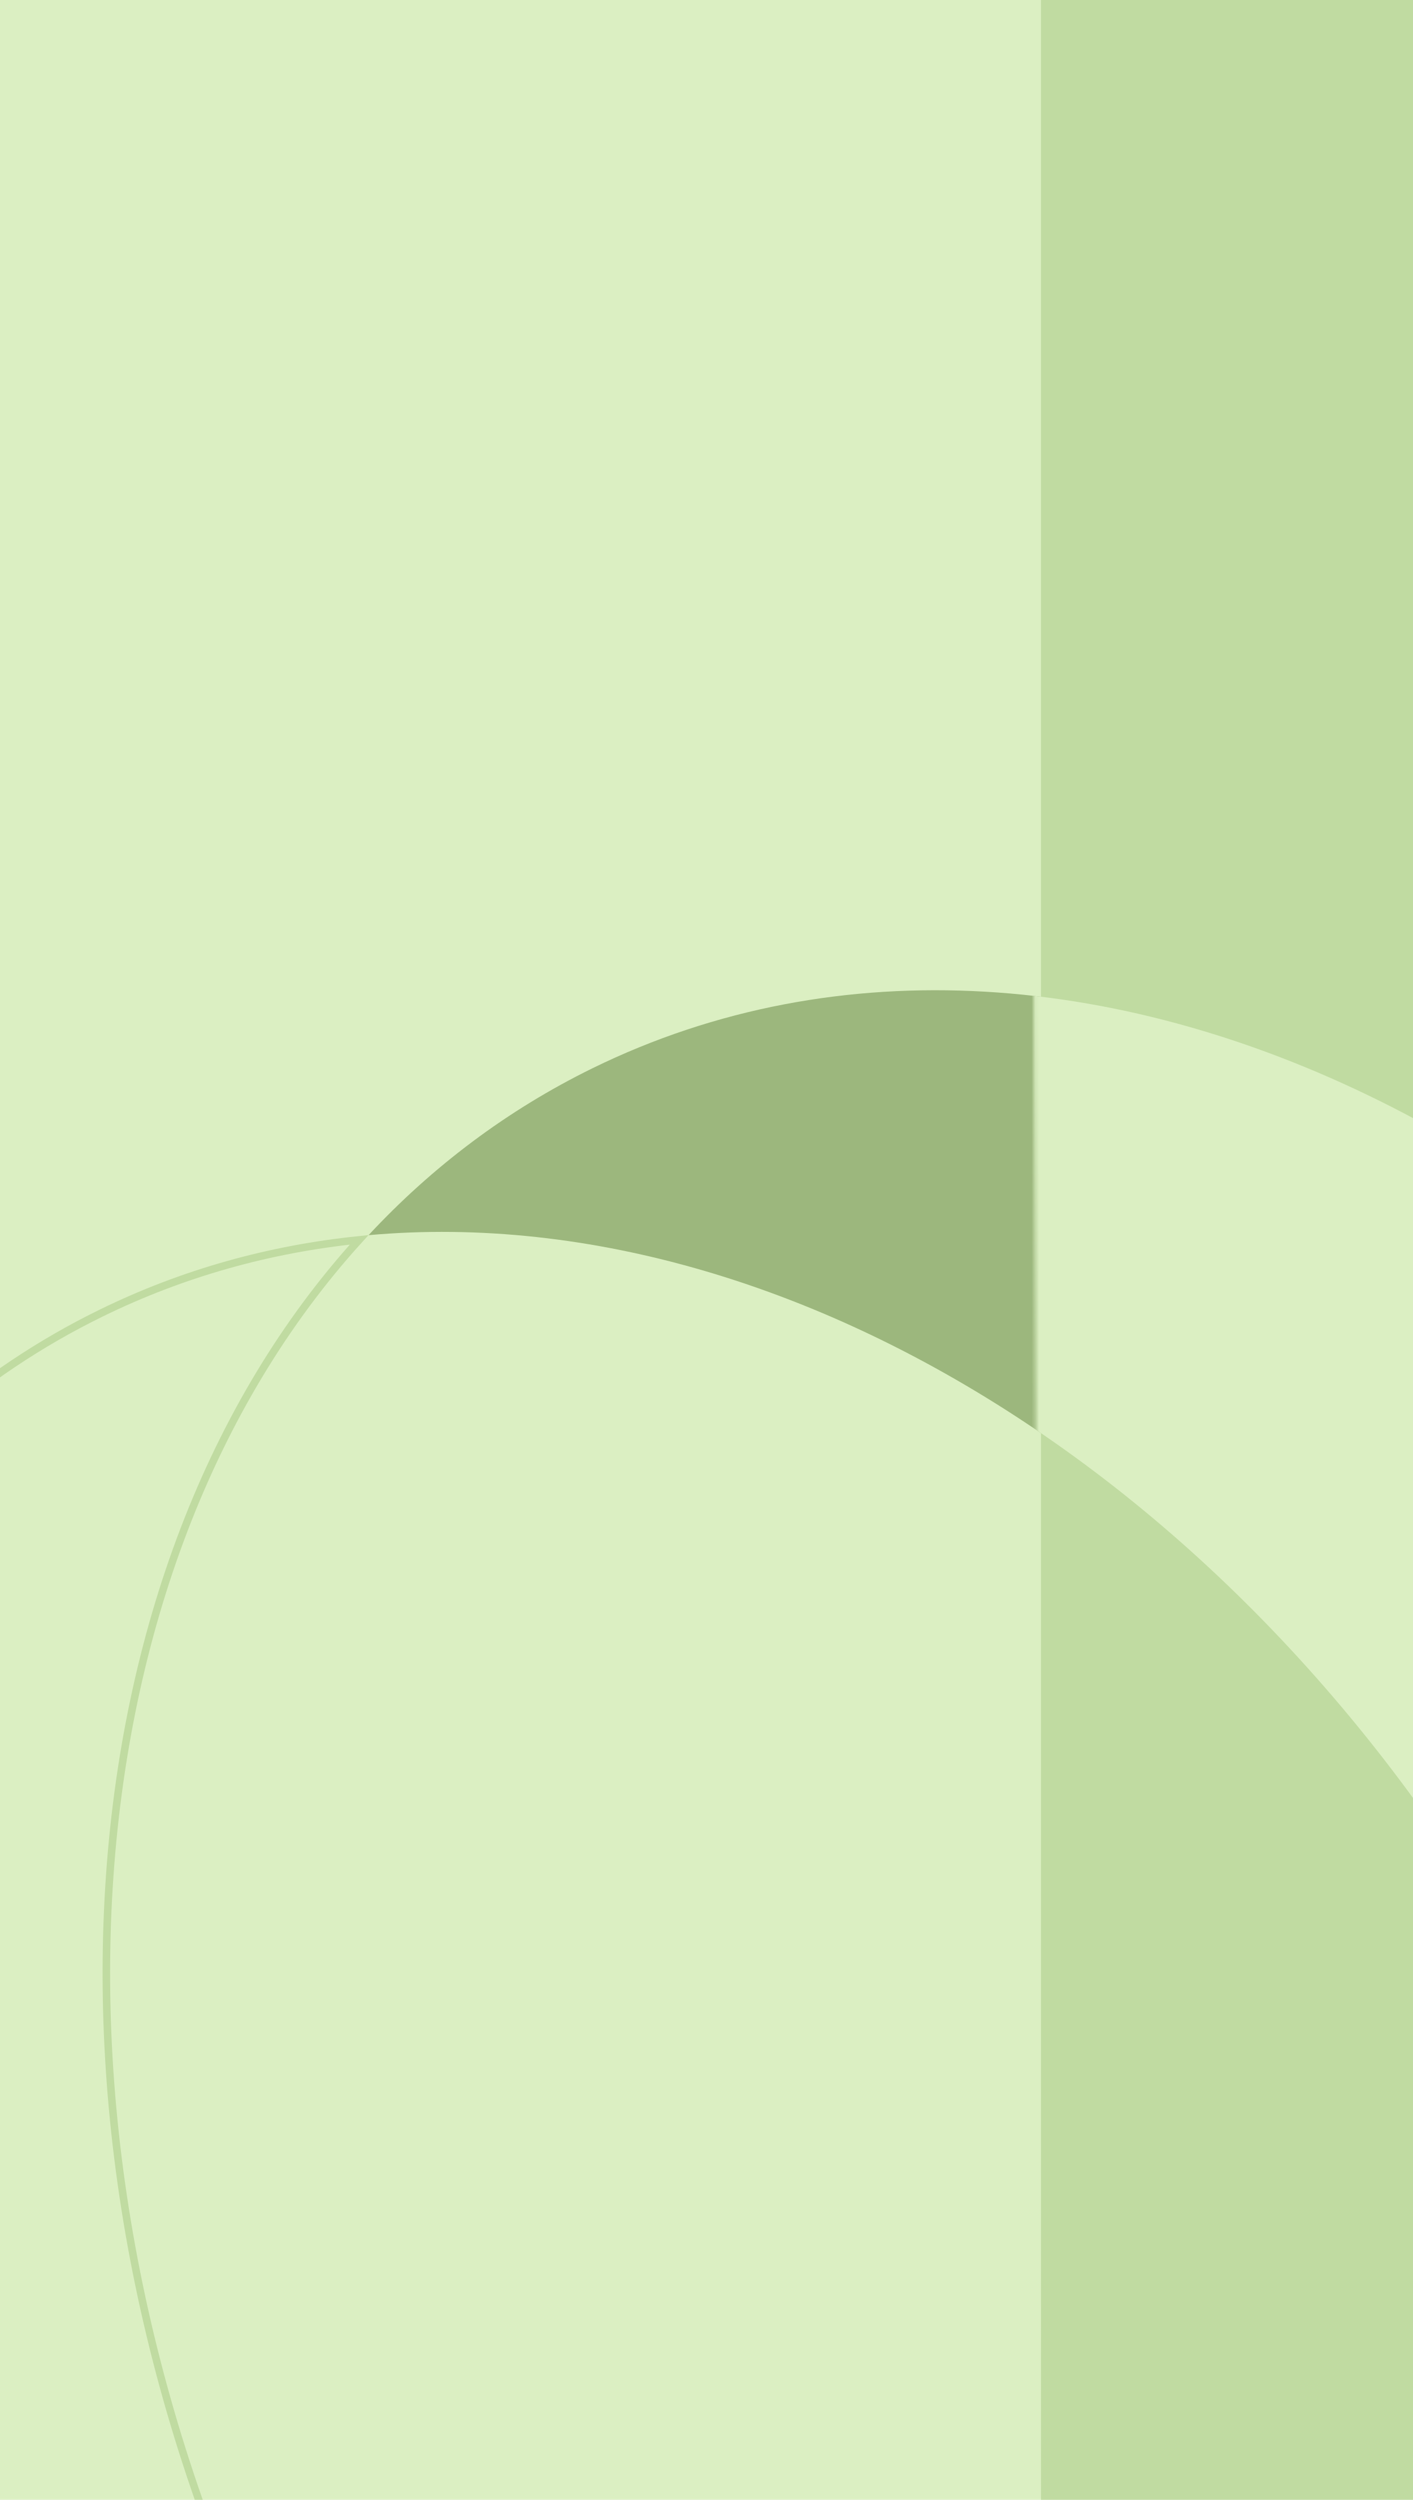
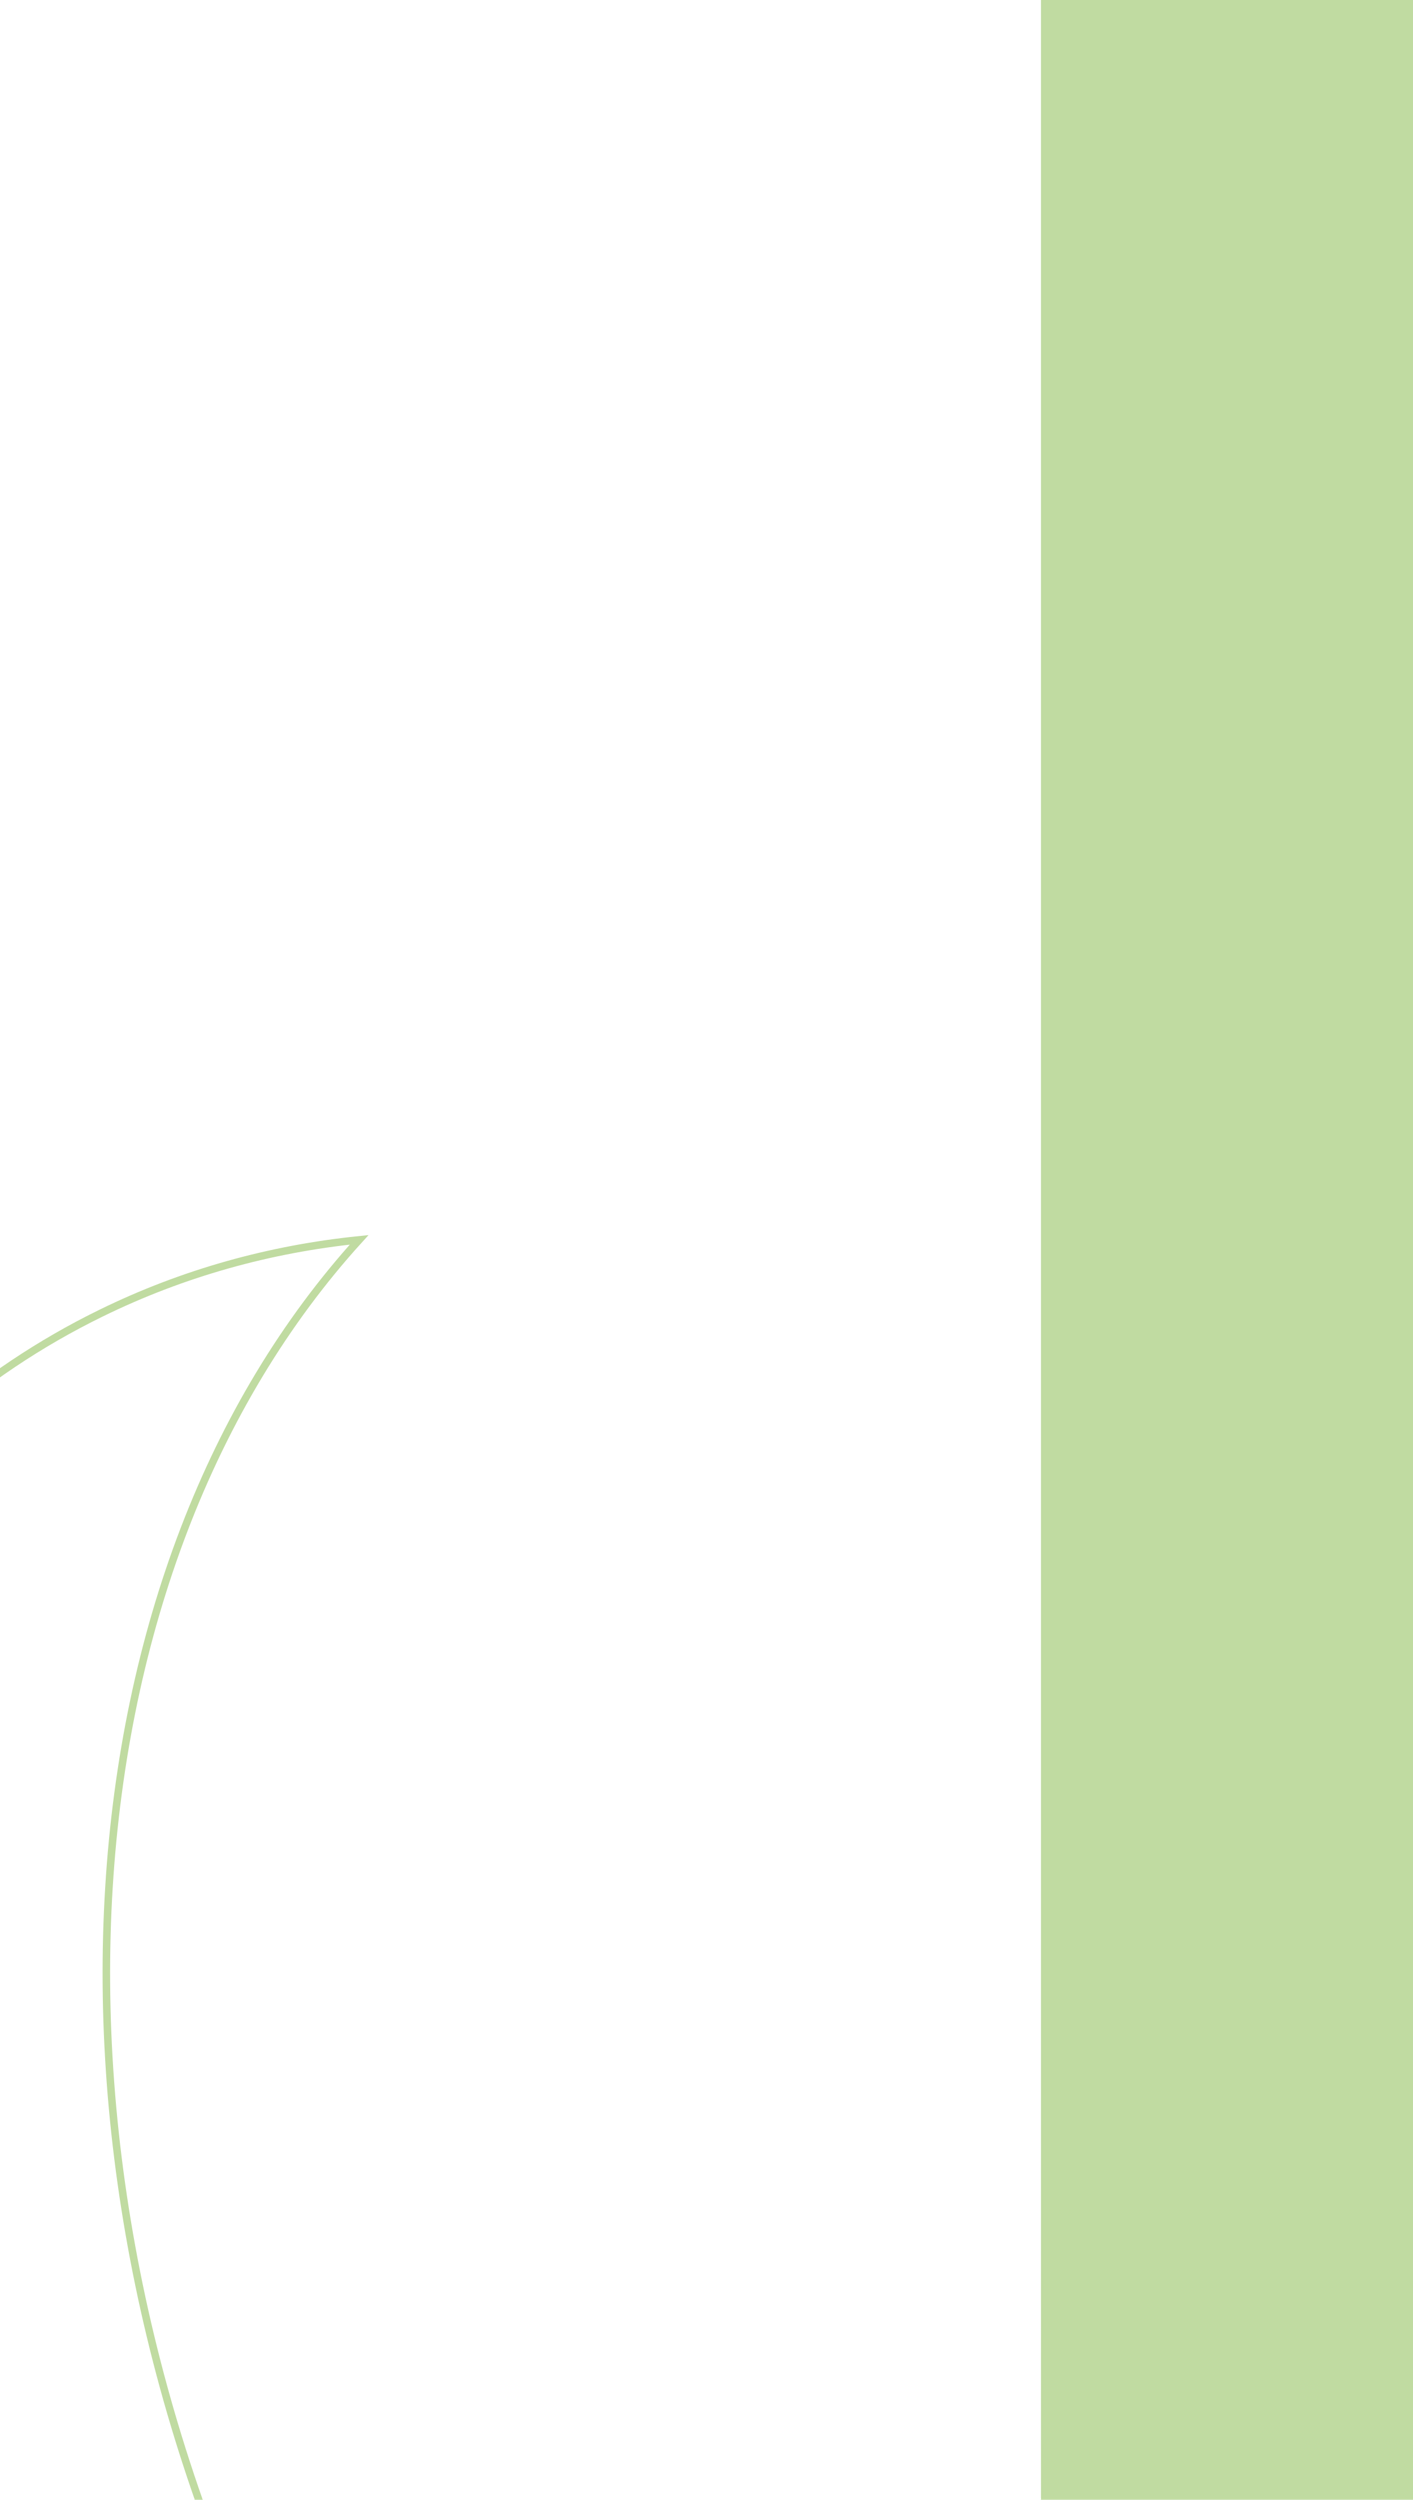
<svg xmlns="http://www.w3.org/2000/svg" width="376" height="665" viewBox="0 0 376 665" fill="none">
  <g clip-path="url(#clip0_823_188)">
-     <rect width="376" height="665" fill="#DBEFC2" />
-     <path d="M549.278 483.88C634.659 658.277 597.732 851.578 466.862 915.657C444.092 926.8 419.974 933.296 395.189 935.512C475.673 849.08 488.582 692.14 418.058 548.125C347.551 404.094 215.698 318.029 98.07 328.589C115.01 310.383 134.931 295.326 157.701 284.166C288.587 220.087 463.897 309.484 549.278 483.88Z" fill="#9CB77D" />
    <rect x="277" y="-51" width="180" height="1334" fill="#C0DBA1" />
    <path d="M95.574 329.831C71.817 332.261 48.705 338.641 26.845 349.355L26.844 349.355C-38.245 381.217 -80.042 445.249 -94.916 523.149C-109.789 601.049 -97.718 692.755 -55.114 779.777C-12.509 866.8 52.516 932.58 123.167 968.611C193.816 1004.64 270.028 1010.9 335.126 979.033L335.564 979.929L335.126 979.033C356.986 968.335 376.21 953.994 392.679 936.721C275.264 945.806 144.502 859.595 74.393 716.378C4.268 573.162 16.394 417.012 95.574 329.831Z" stroke="#C0DBA1" stroke-width="2" />
    <mask id="mask0_823_188" style="mask-type:alpha" maskUnits="userSpaceOnUse" x="274" y="128" width="187" height="1156">
-       <rect x="274.398" y="129.501" width="180.562" height="1153.52" transform="rotate(-0.289 274.398 129.501)" fill="#C0DBA1" />
-     </mask>
+       </mask>
    <g mask="url(#mask0_823_188)">
      <path d="M549.278 483.883C634.659 658.279 597.732 851.581 466.862 915.66C444.092 926.803 419.974 933.299 395.189 935.514C475.673 849.083 488.582 692.142 418.058 548.128C347.551 404.097 215.698 318.032 98.07 328.592C115.01 310.386 134.931 295.328 157.701 284.168C288.587 220.09 463.897 309.487 549.278 483.883Z" fill="#DBEFC2" />
    </g>
  </g>
  <defs>
    <clipPath id="clip0_823_188">
      <rect width="376" height="665" fill="white" />
    </clipPath>
  </defs>
</svg>